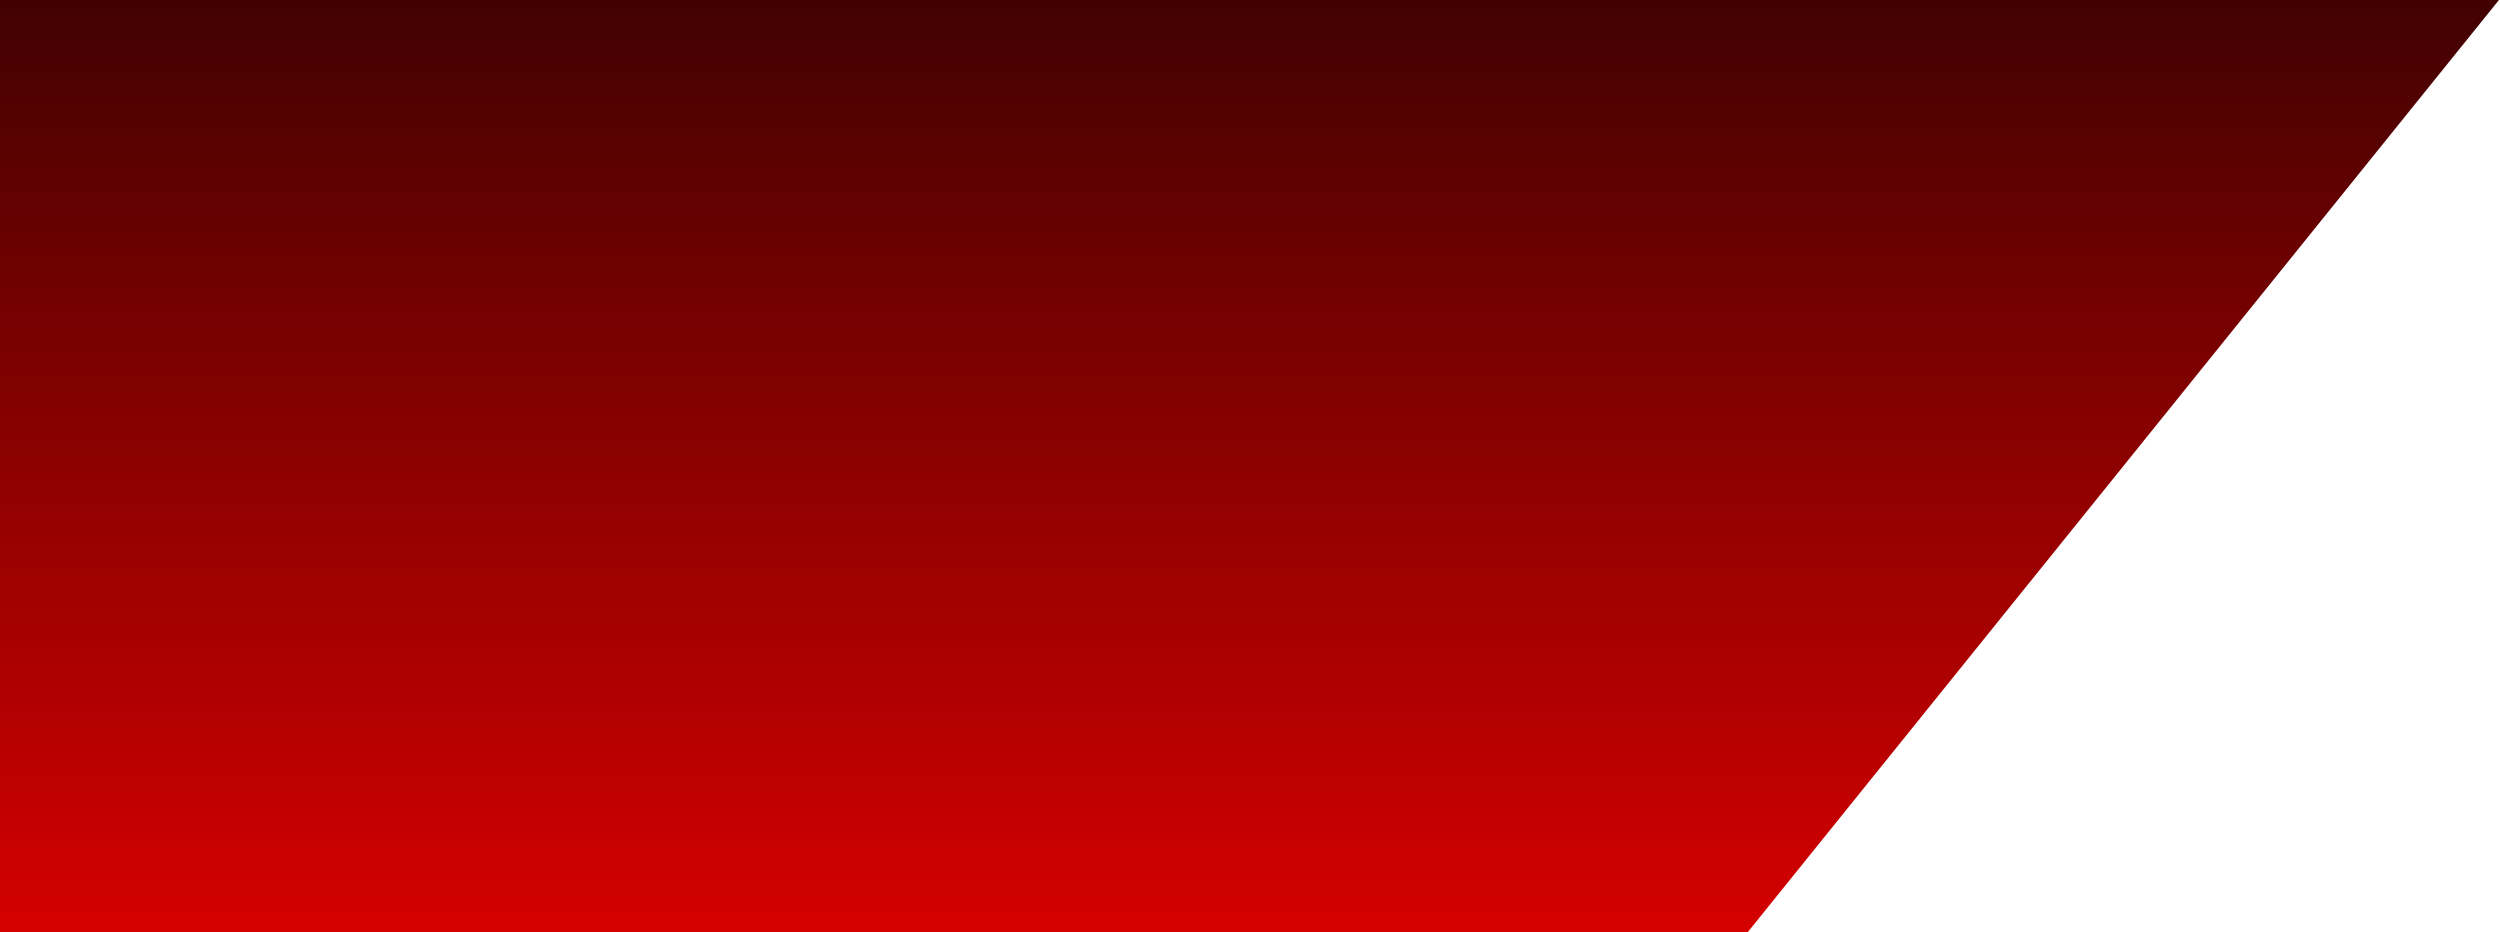
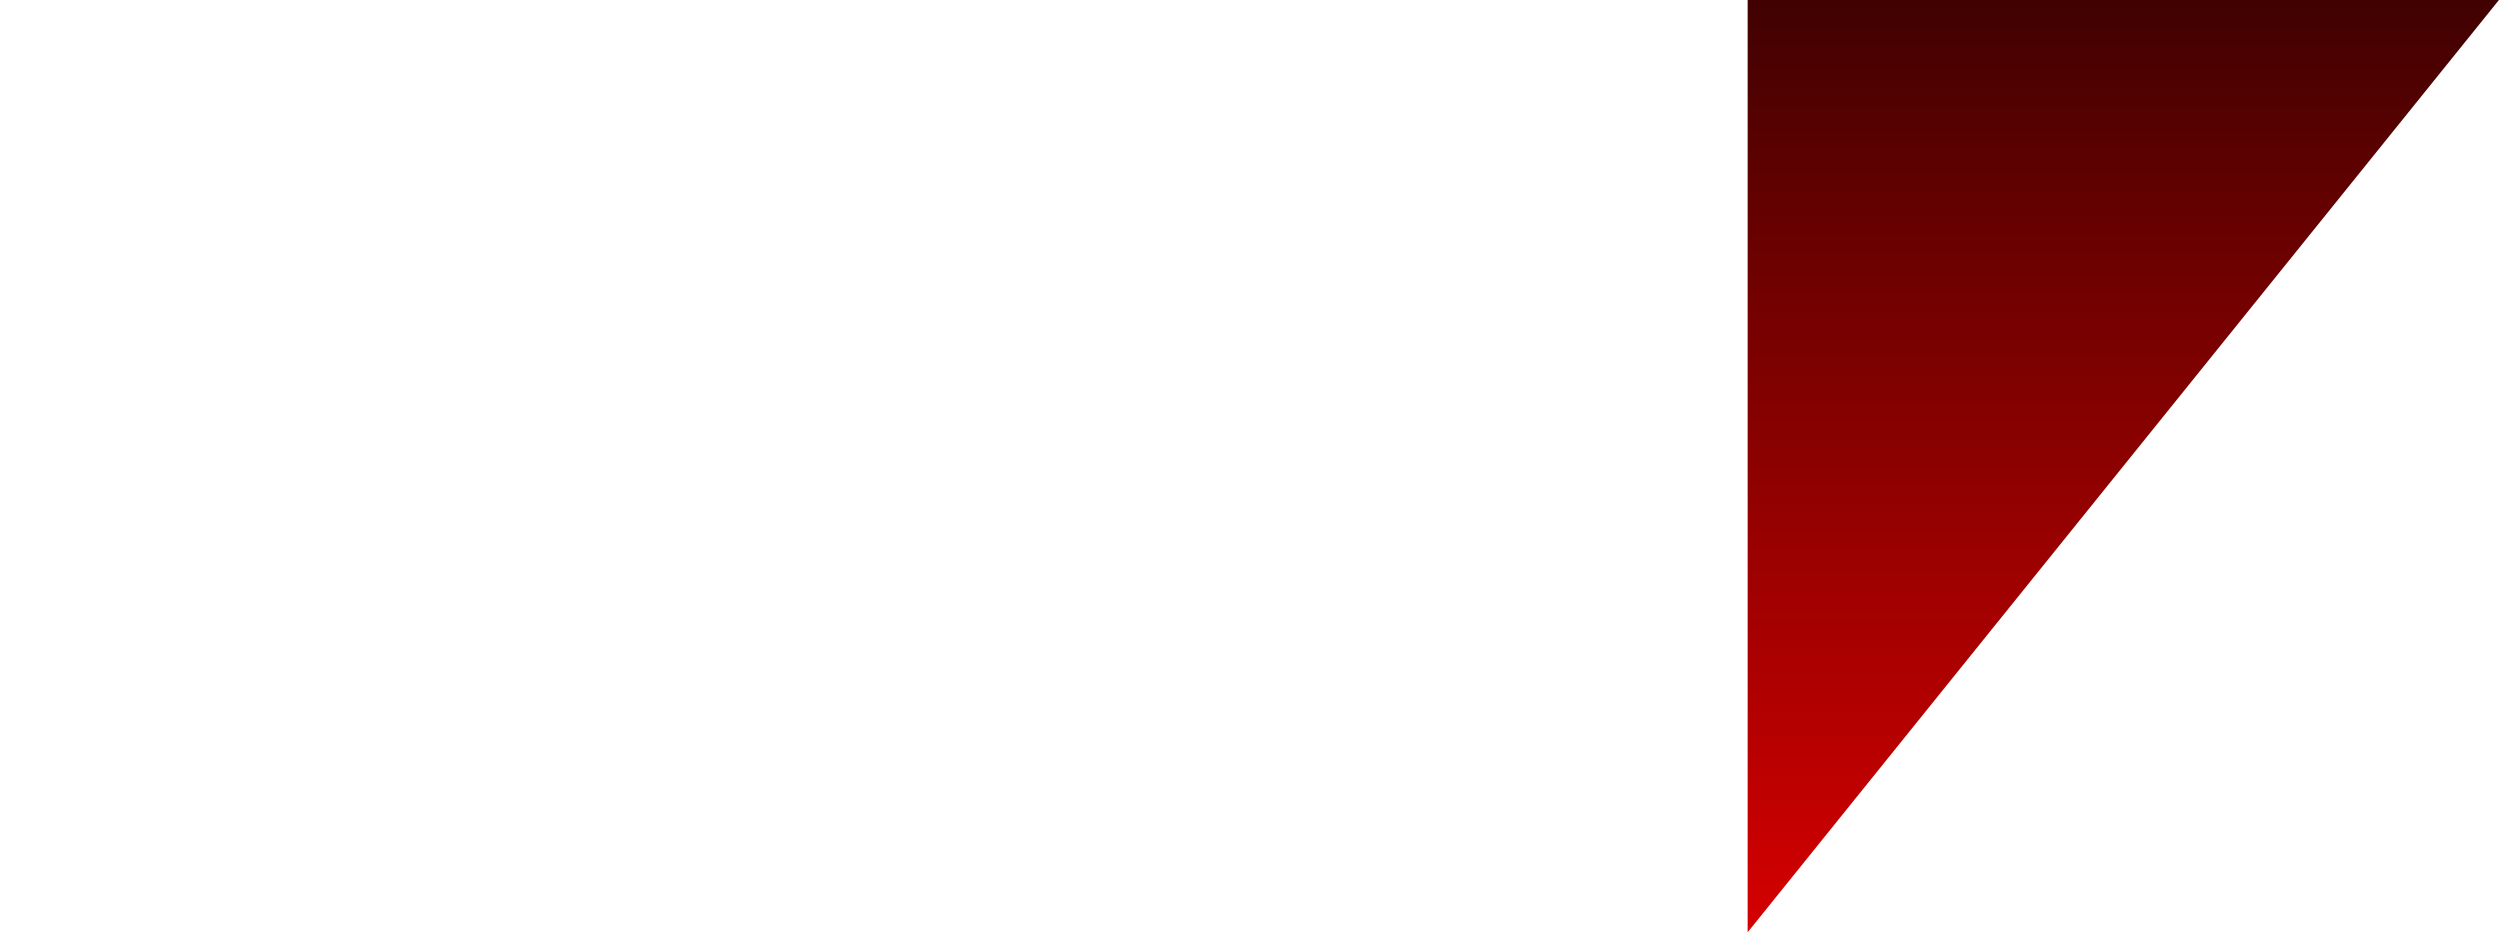
<svg xmlns="http://www.w3.org/2000/svg" width="1196" height="446" viewBox="0 0 1196 446" fill="none">
-   <path d="M0 0H1195.5L836.075 446H0V0Z" fill="url(#paint0_linear_16_8)" />
+   <path d="M0 0H1195.5L836.075 446V0Z" fill="url(#paint0_linear_16_8)" />
  <defs>
    <linearGradient id="paint0_linear_16_8" x1="563.935" y1="0" x2="563.935" y2="446" gradientUnits="userSpaceOnUse">
      <stop stop-color="#410101" />
      <stop offset="0.332" stop-color="#740100" />
      <stop offset="1" stop-color="#D50000" />
    </linearGradient>
  </defs>
</svg>